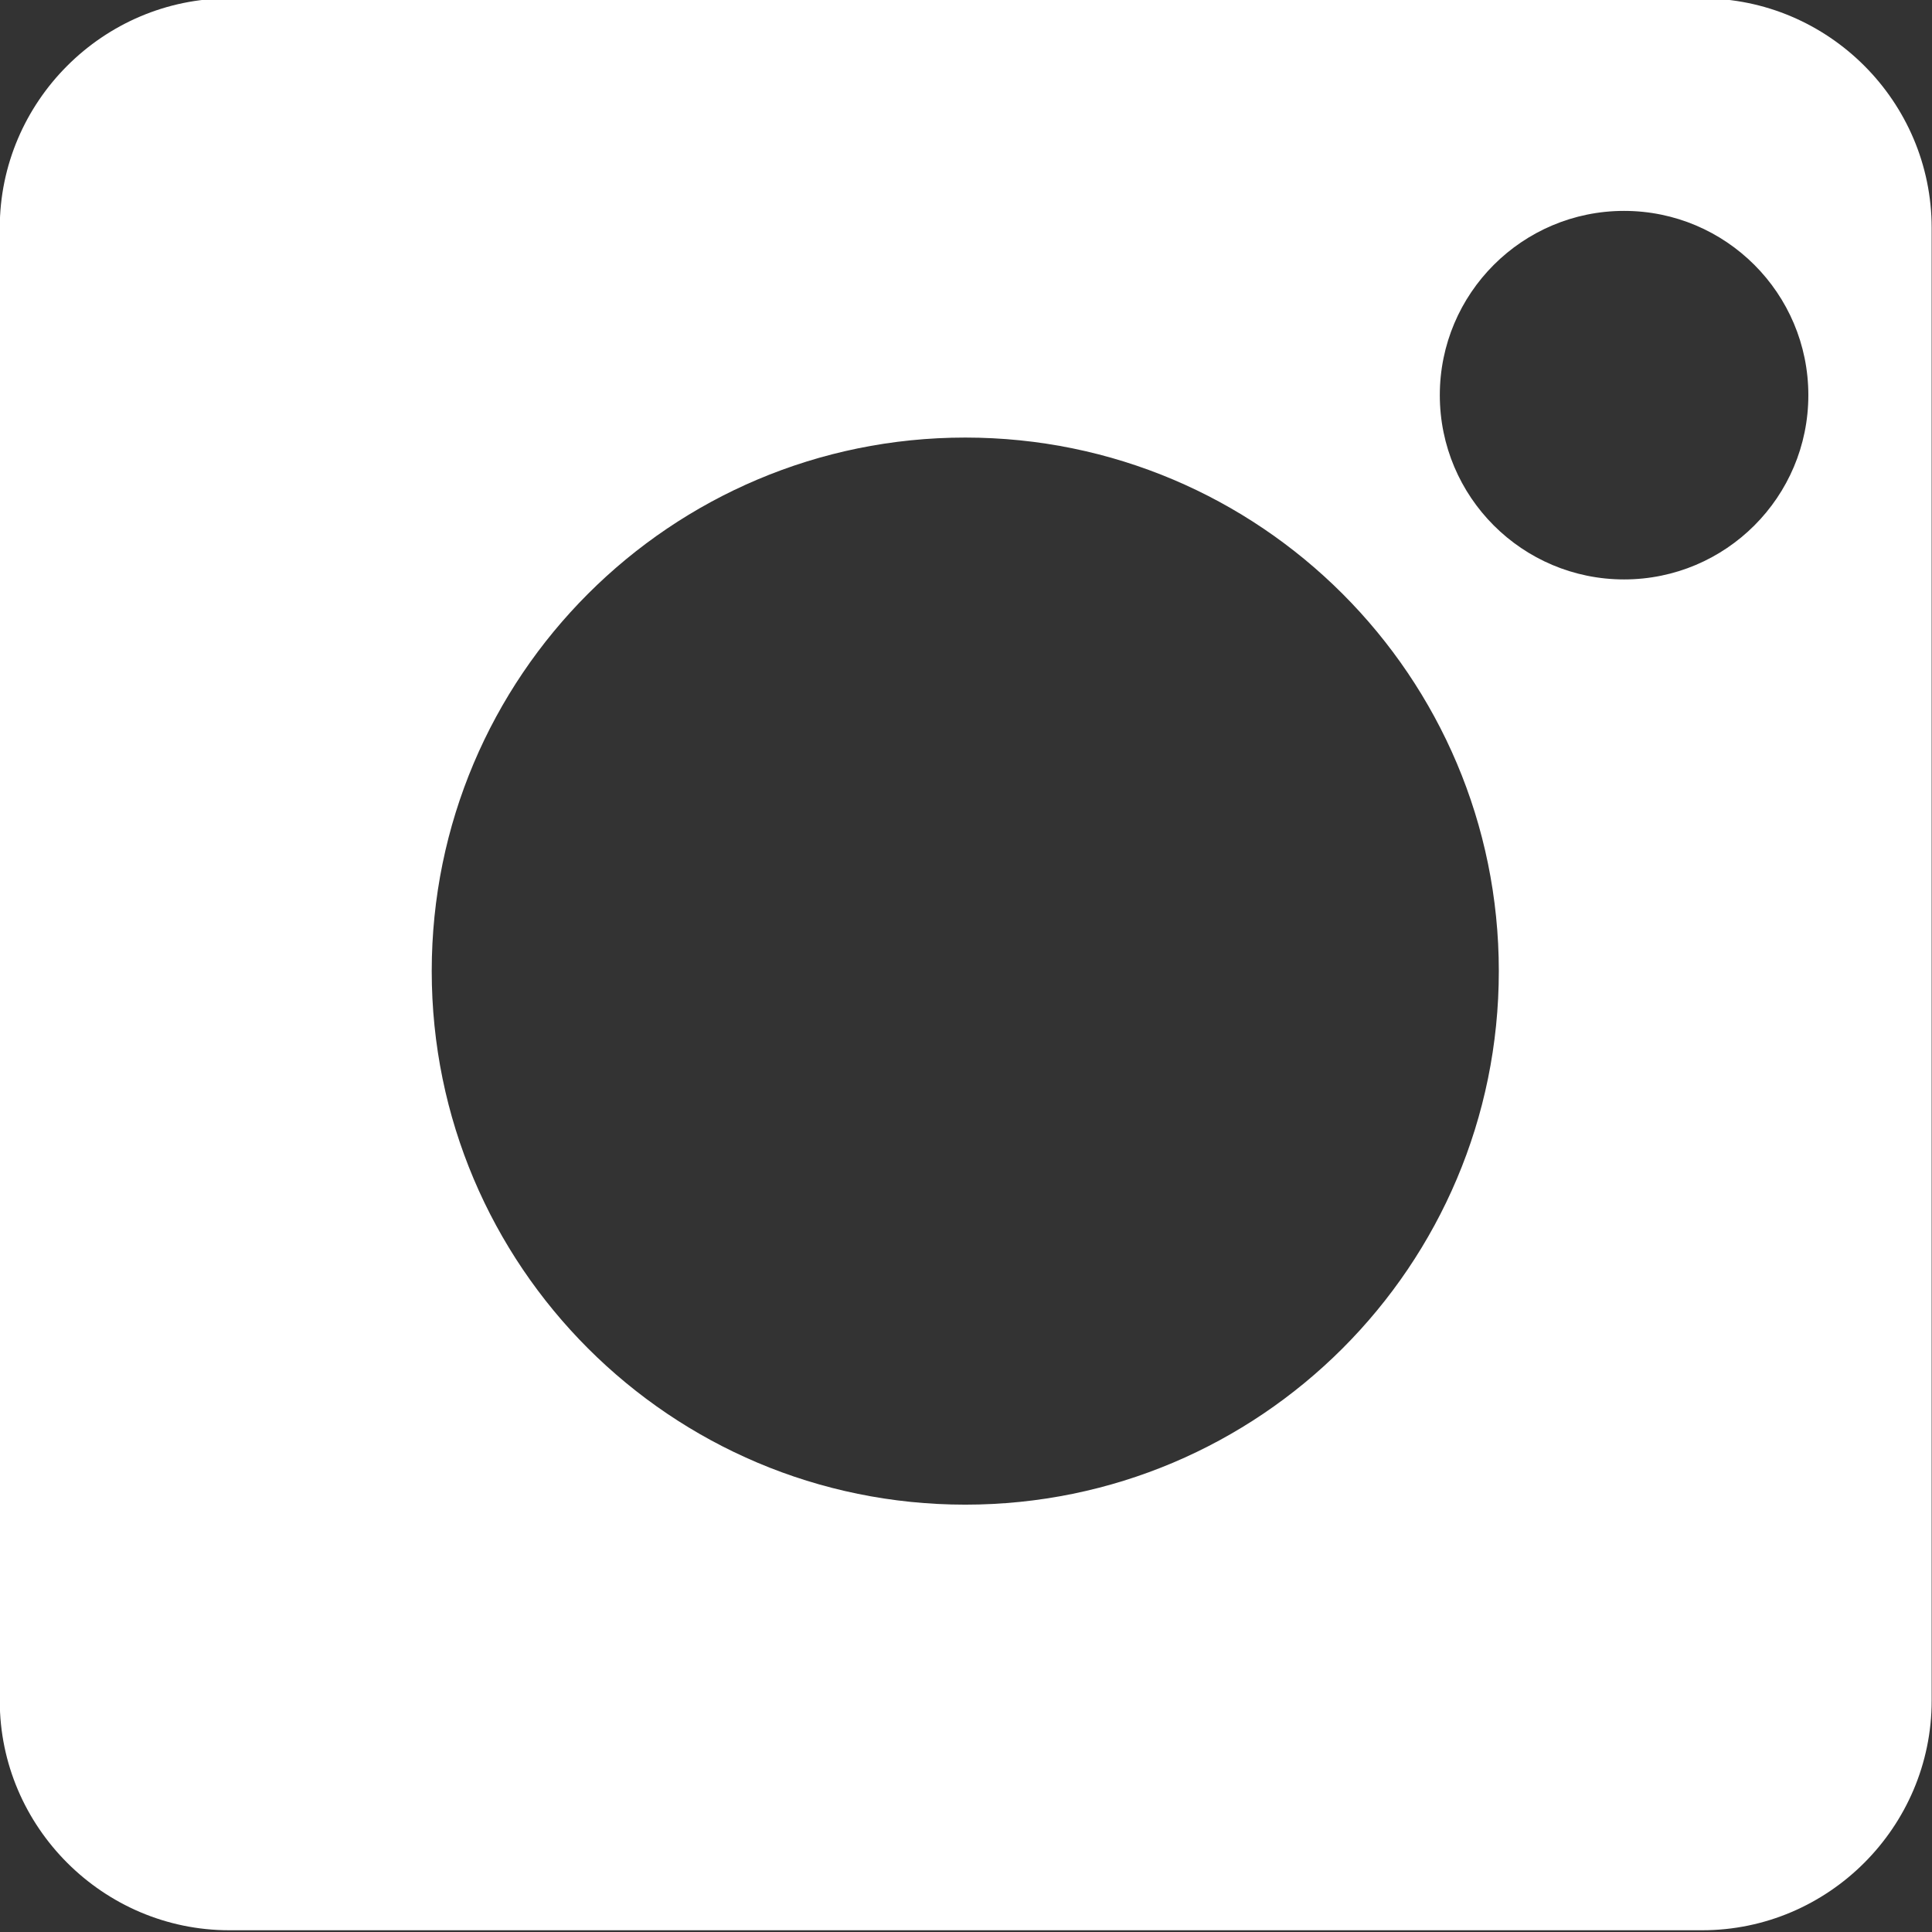
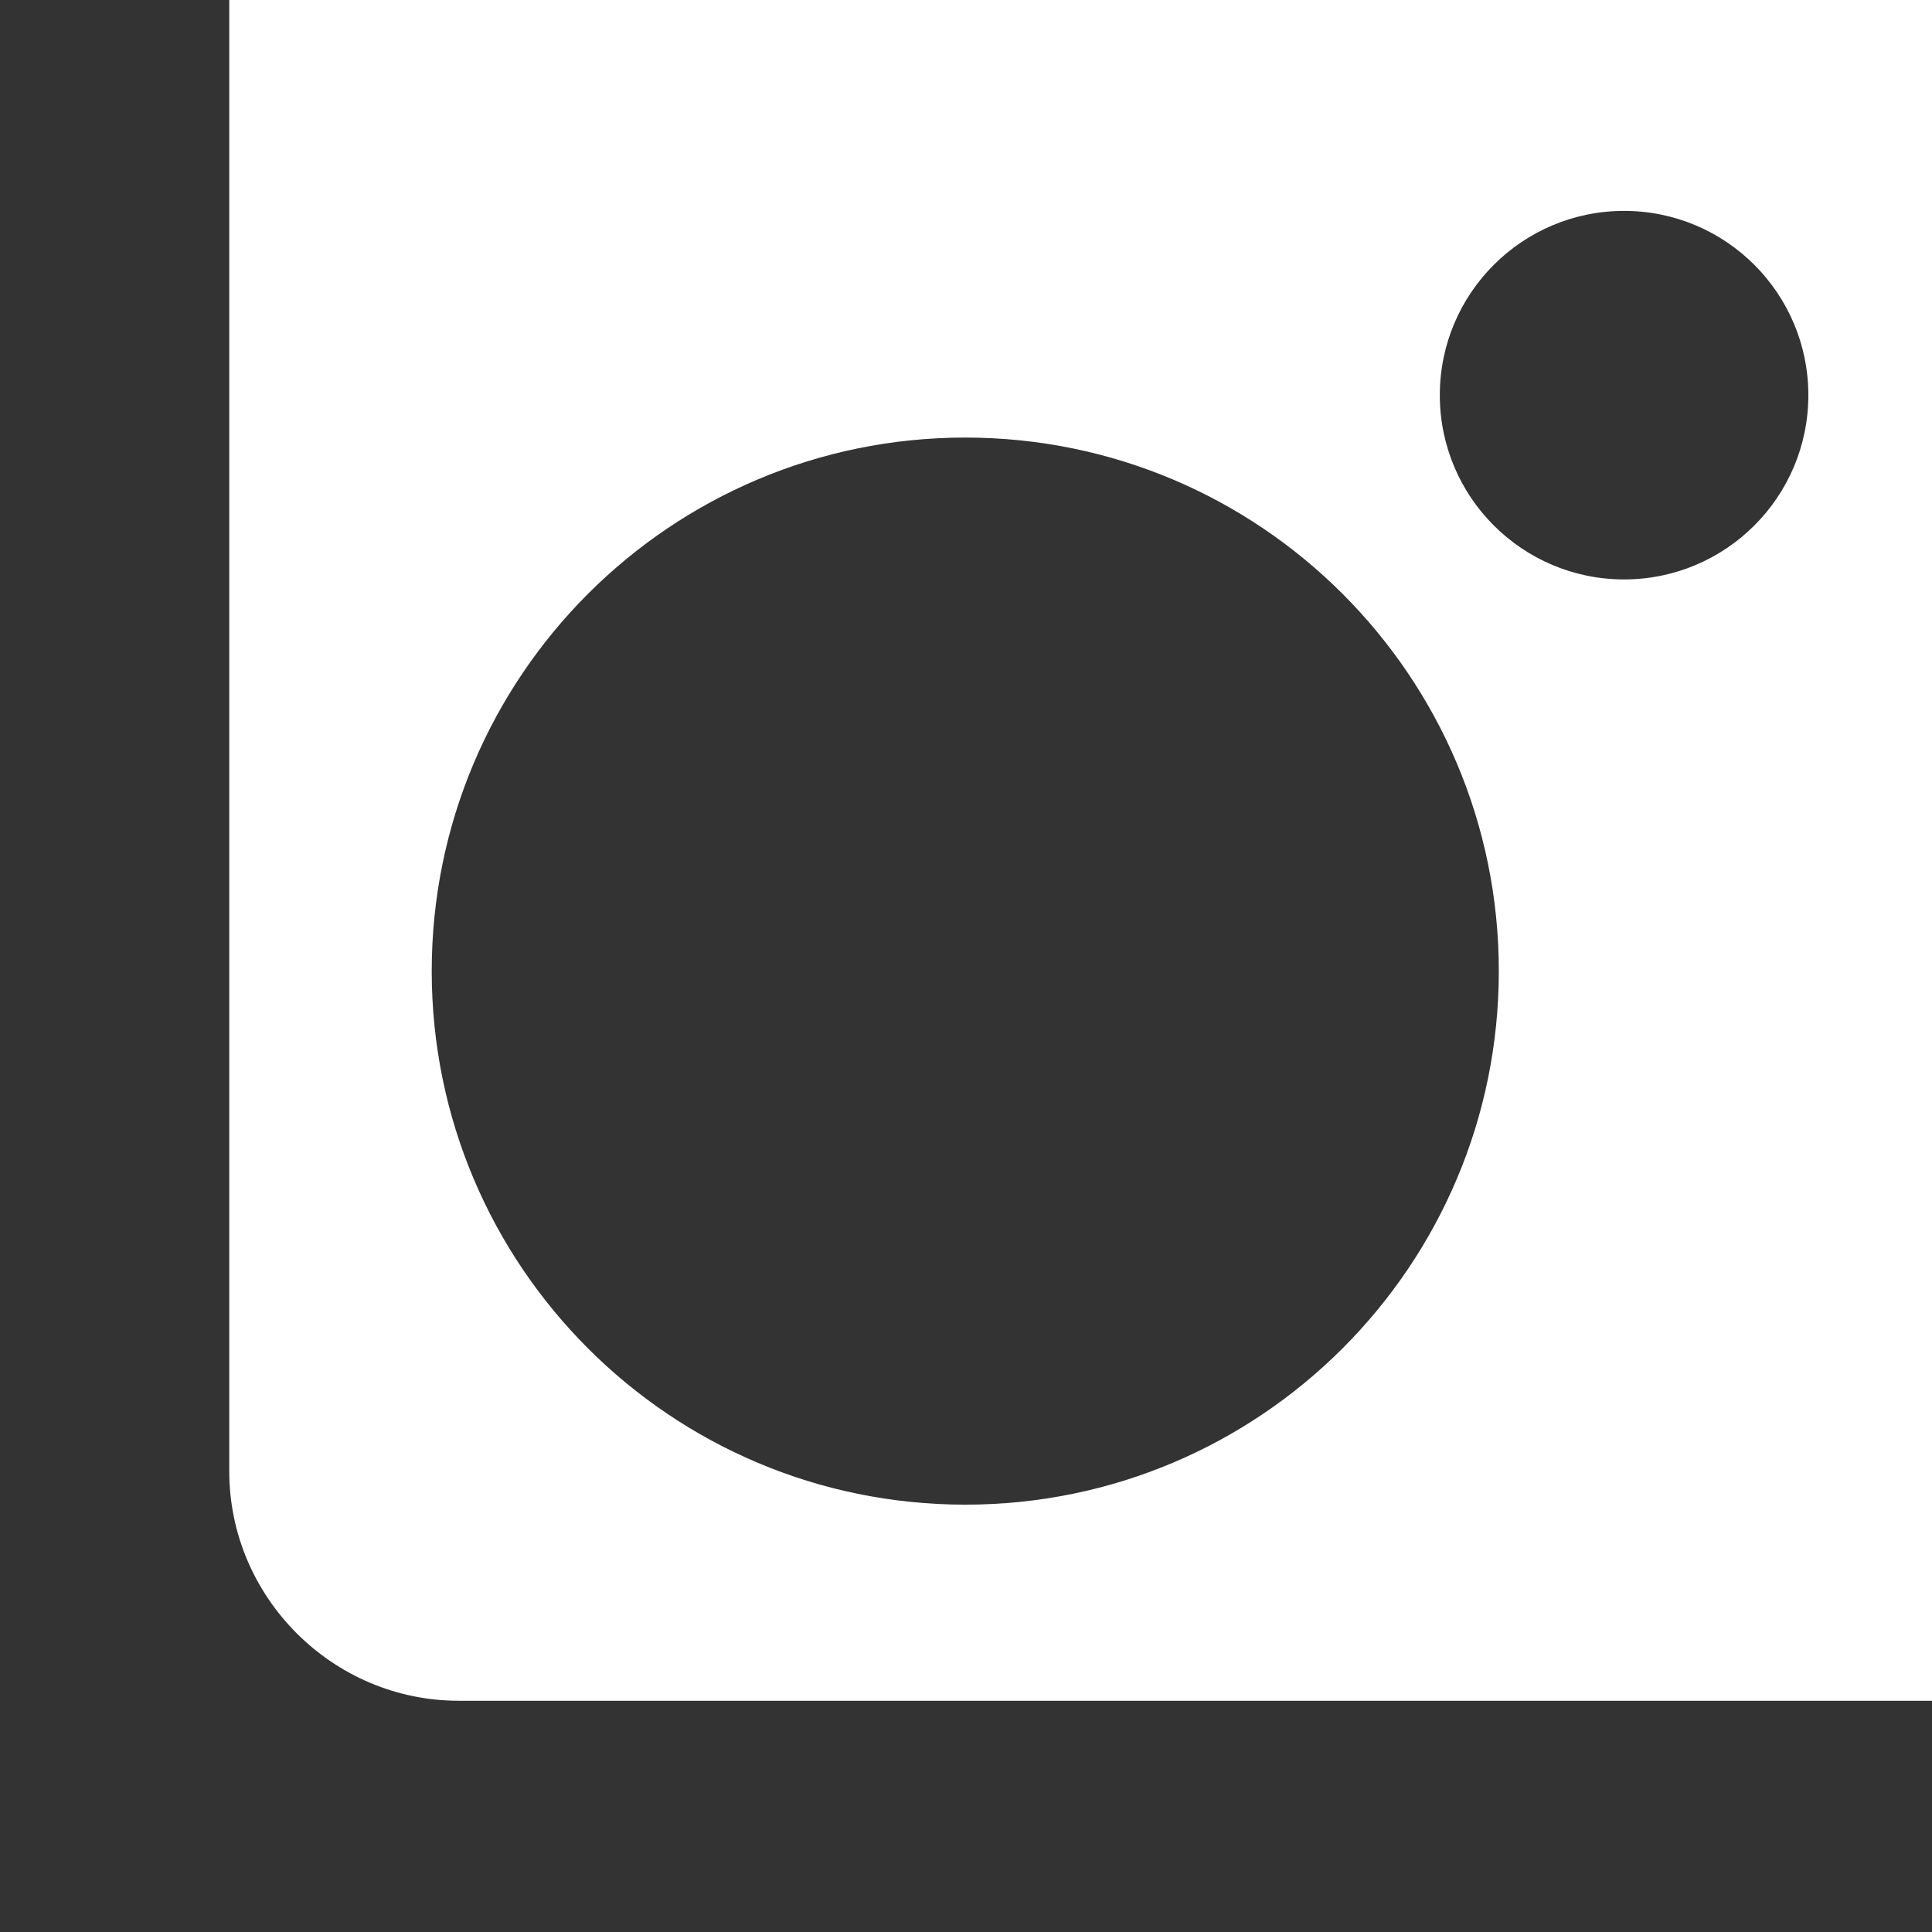
<svg xmlns="http://www.w3.org/2000/svg" xmlns:ns1="http://www.inkscape.org/namespaces/inkscape" xmlns:ns2="http://sodipodi.sourceforge.net/DTD/sodipodi-0.dtd" width="45" height="45" viewBox="0 0 45 45" id="svg2" version="1.1" ns1:version="0.91 r13725" ns2:docname="instagram.svg">
  <rect x="0" y="0" width="45" height="45" fill="#333333" stroke="none" />
  <defs id="defs4" />
  <ns2:namedview id="base" pagecolor="#747474" bordercolor="#666666" borderopacity="1.0" ns1:pageopacity="0" ns1:pageshadow="2" ns1:zoom="2.8" ns1:cx="98.651695" ns1:cy="33.490183" ns1:document-units="px" ns1:current-layer="layer1" showgrid="false" units="px" ns1:window-width="1847" ns1:window-height="1058" ns1:window-x="1985" ns1:window-y="-8" ns1:window-maximized="1" />
  <g ns1:label="レイヤー 1" ns1:groupmode="layer" id="layer1" transform="translate(0,-1007.362)">
    <g id="g98" transform="matrix(4.115,0,0,4.115,-97.605,125.648)">
-       <path style="fill:#ffffff" ns1:connector-curvature="0" id="path100" d="m 33.354,214.259 -8.337,0 c -0.714,0 -1.299,0.585 -1.299,1.299 l 0,8.337 c 0,0.714 0.585,1.299 1.299,1.299 l 8.337,0 c 0.715,0 1.299,-0.585 1.299,-1.299 l 0,-8.337 c 0,-0.715 -0.584,-1.299 -1.299,-1.299 z m -4.171,8.526 c -1.668,0 -3.02,-1.352 -3.02,-3.02 0,-1.668 1.352,-3.02 3.02,-3.02 1.668,0 3.02,1.352 3.02,3.02 0,1.668 -1.352,3.02 -3.02,3.02 z m 3.729,-5.237 c -0.576,0 -1.043,-0.467 -1.043,-1.043 0,-0.576 0.467,-1.043 1.043,-1.043 0.576,0 1.043,0.467 1.043,1.043 0,0.576 -0.467,1.043 -1.043,1.043 z" />
+       <path style="fill:#ffffff" ns1:connector-curvature="0" id="path100" d="m 33.354,214.259 -8.337,0 l 0,8.337 c 0,0.714 0.585,1.299 1.299,1.299 l 8.337,0 c 0.715,0 1.299,-0.585 1.299,-1.299 l 0,-8.337 c 0,-0.715 -0.584,-1.299 -1.299,-1.299 z m -4.171,8.526 c -1.668,0 -3.02,-1.352 -3.02,-3.02 0,-1.668 1.352,-3.02 3.02,-3.02 1.668,0 3.02,1.352 3.02,3.02 0,1.668 -1.352,3.02 -3.02,3.02 z m 3.729,-5.237 c -0.576,0 -1.043,-0.467 -1.043,-1.043 0,-0.576 0.467,-1.043 1.043,-1.043 0.576,0 1.043,0.467 1.043,1.043 0,0.576 -0.467,1.043 -1.043,1.043 z" />
    </g>
  </g>
</svg>